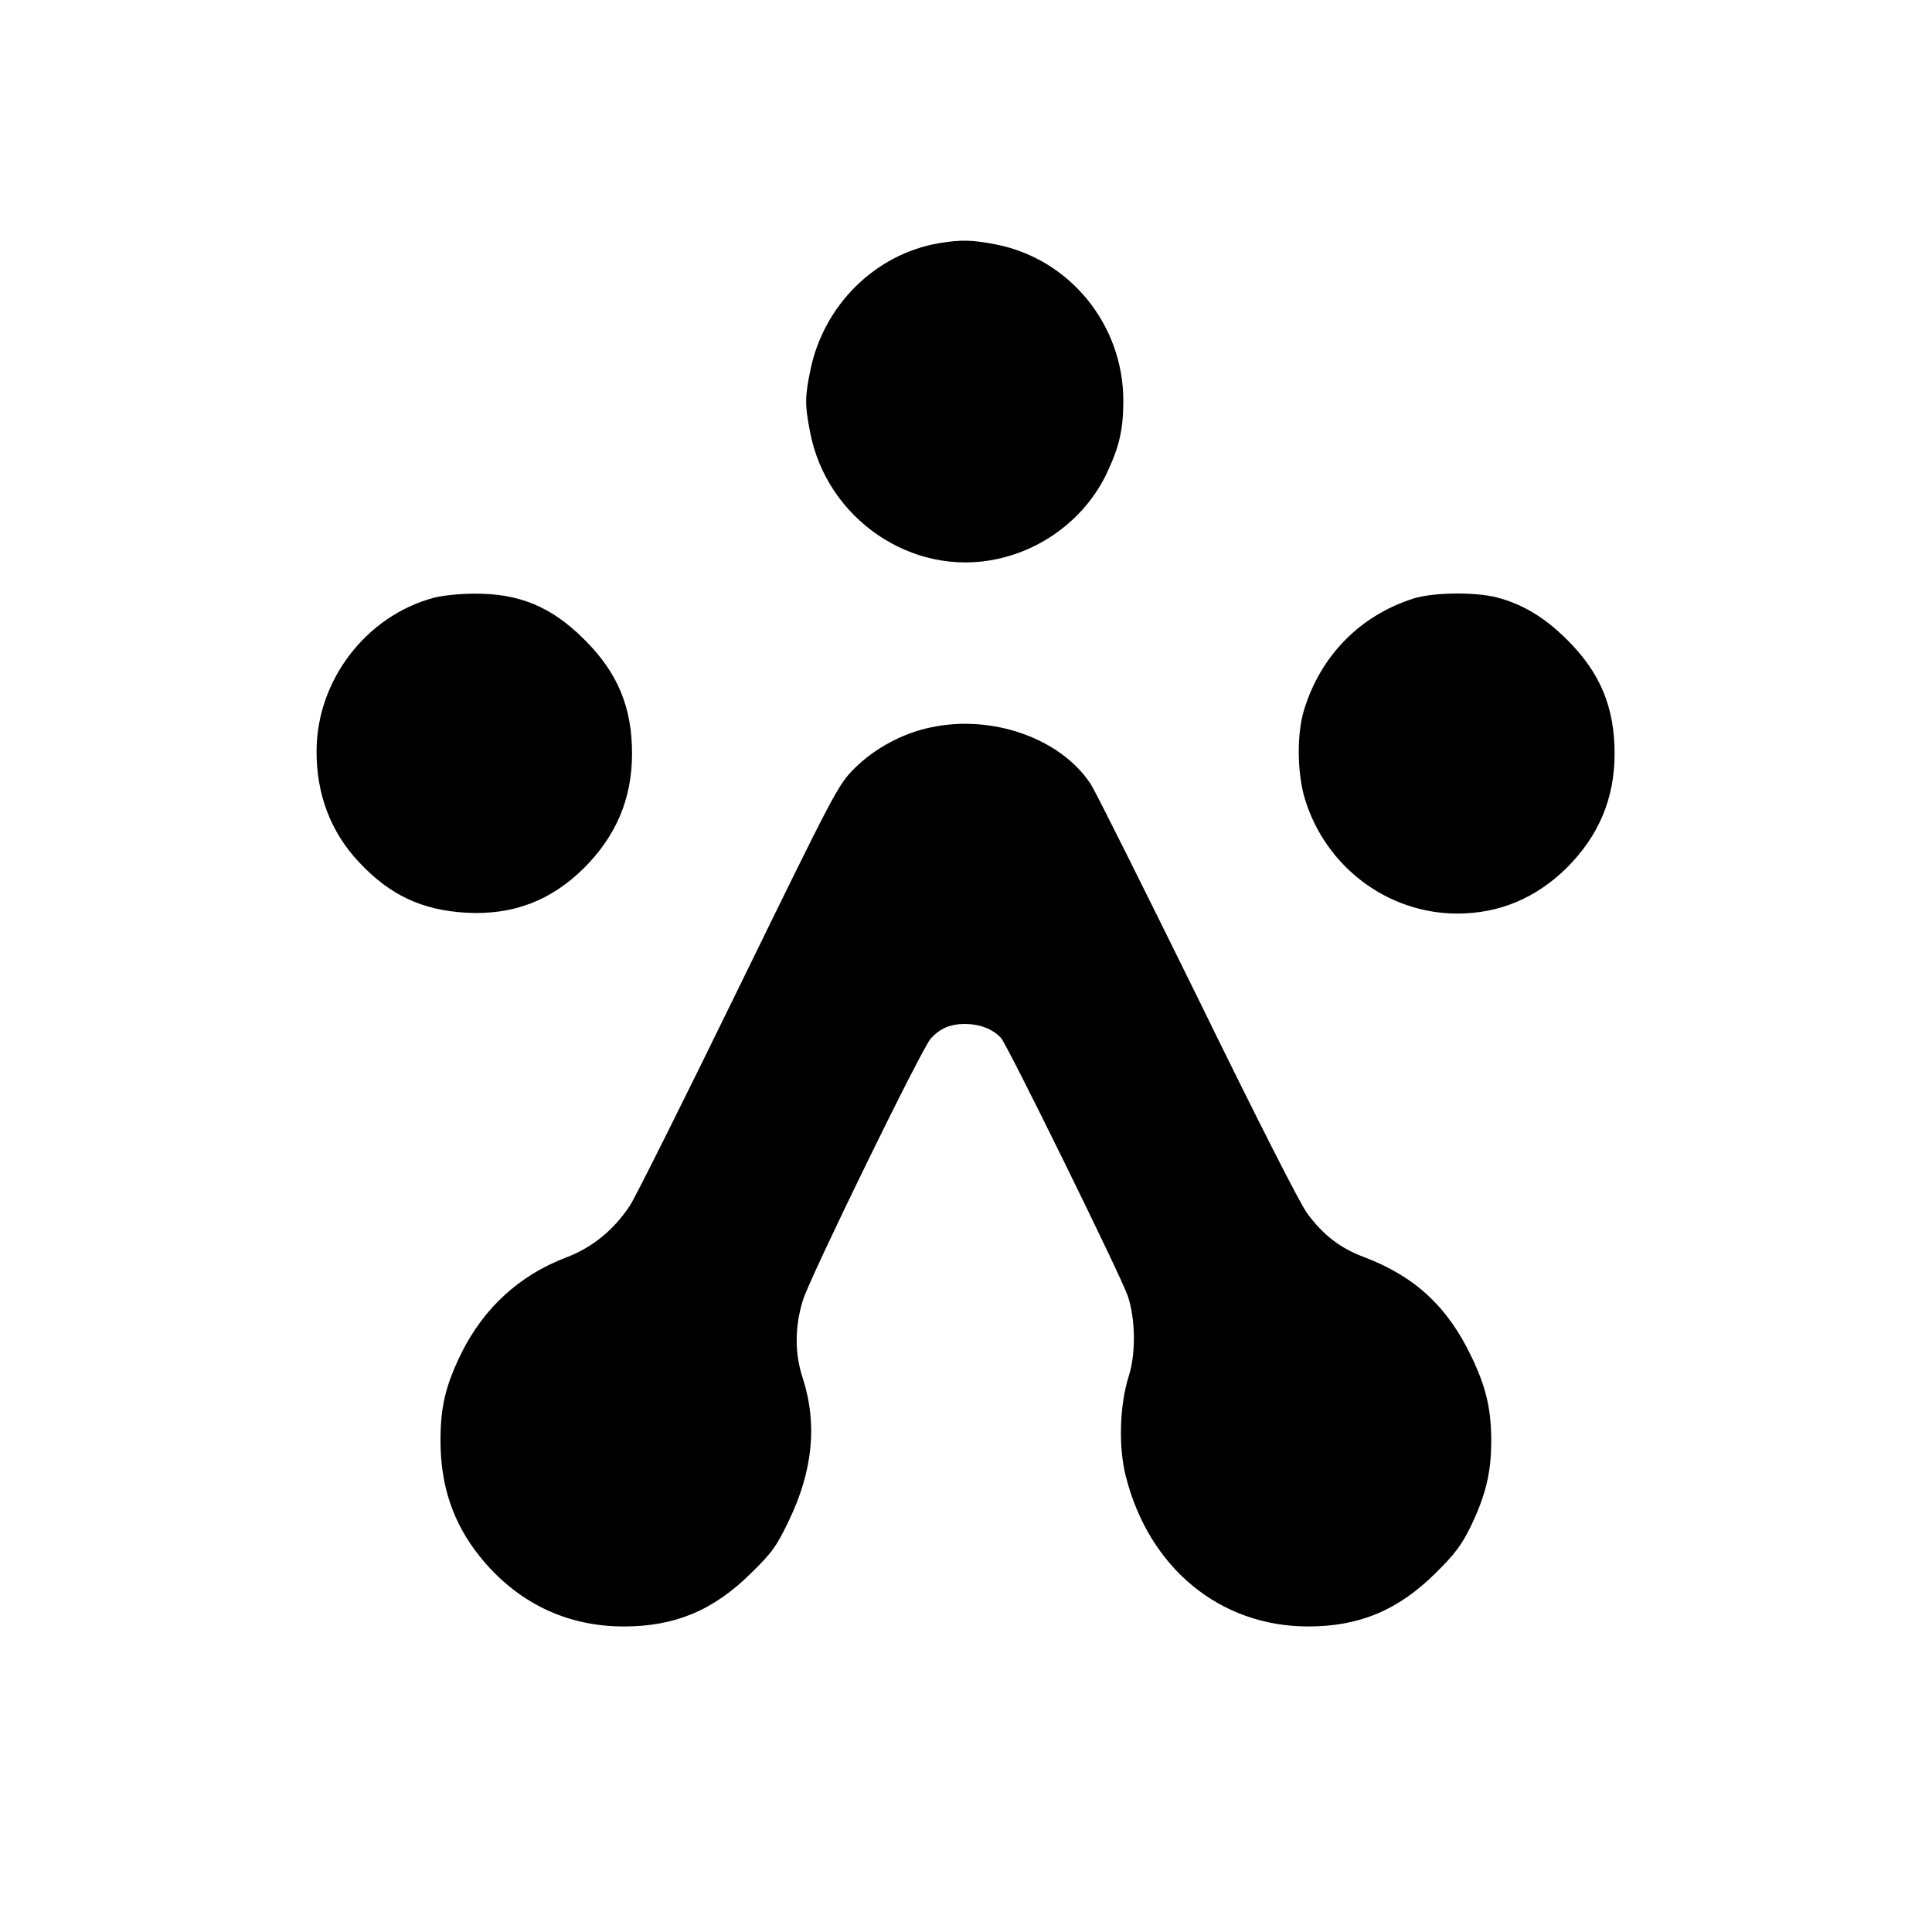
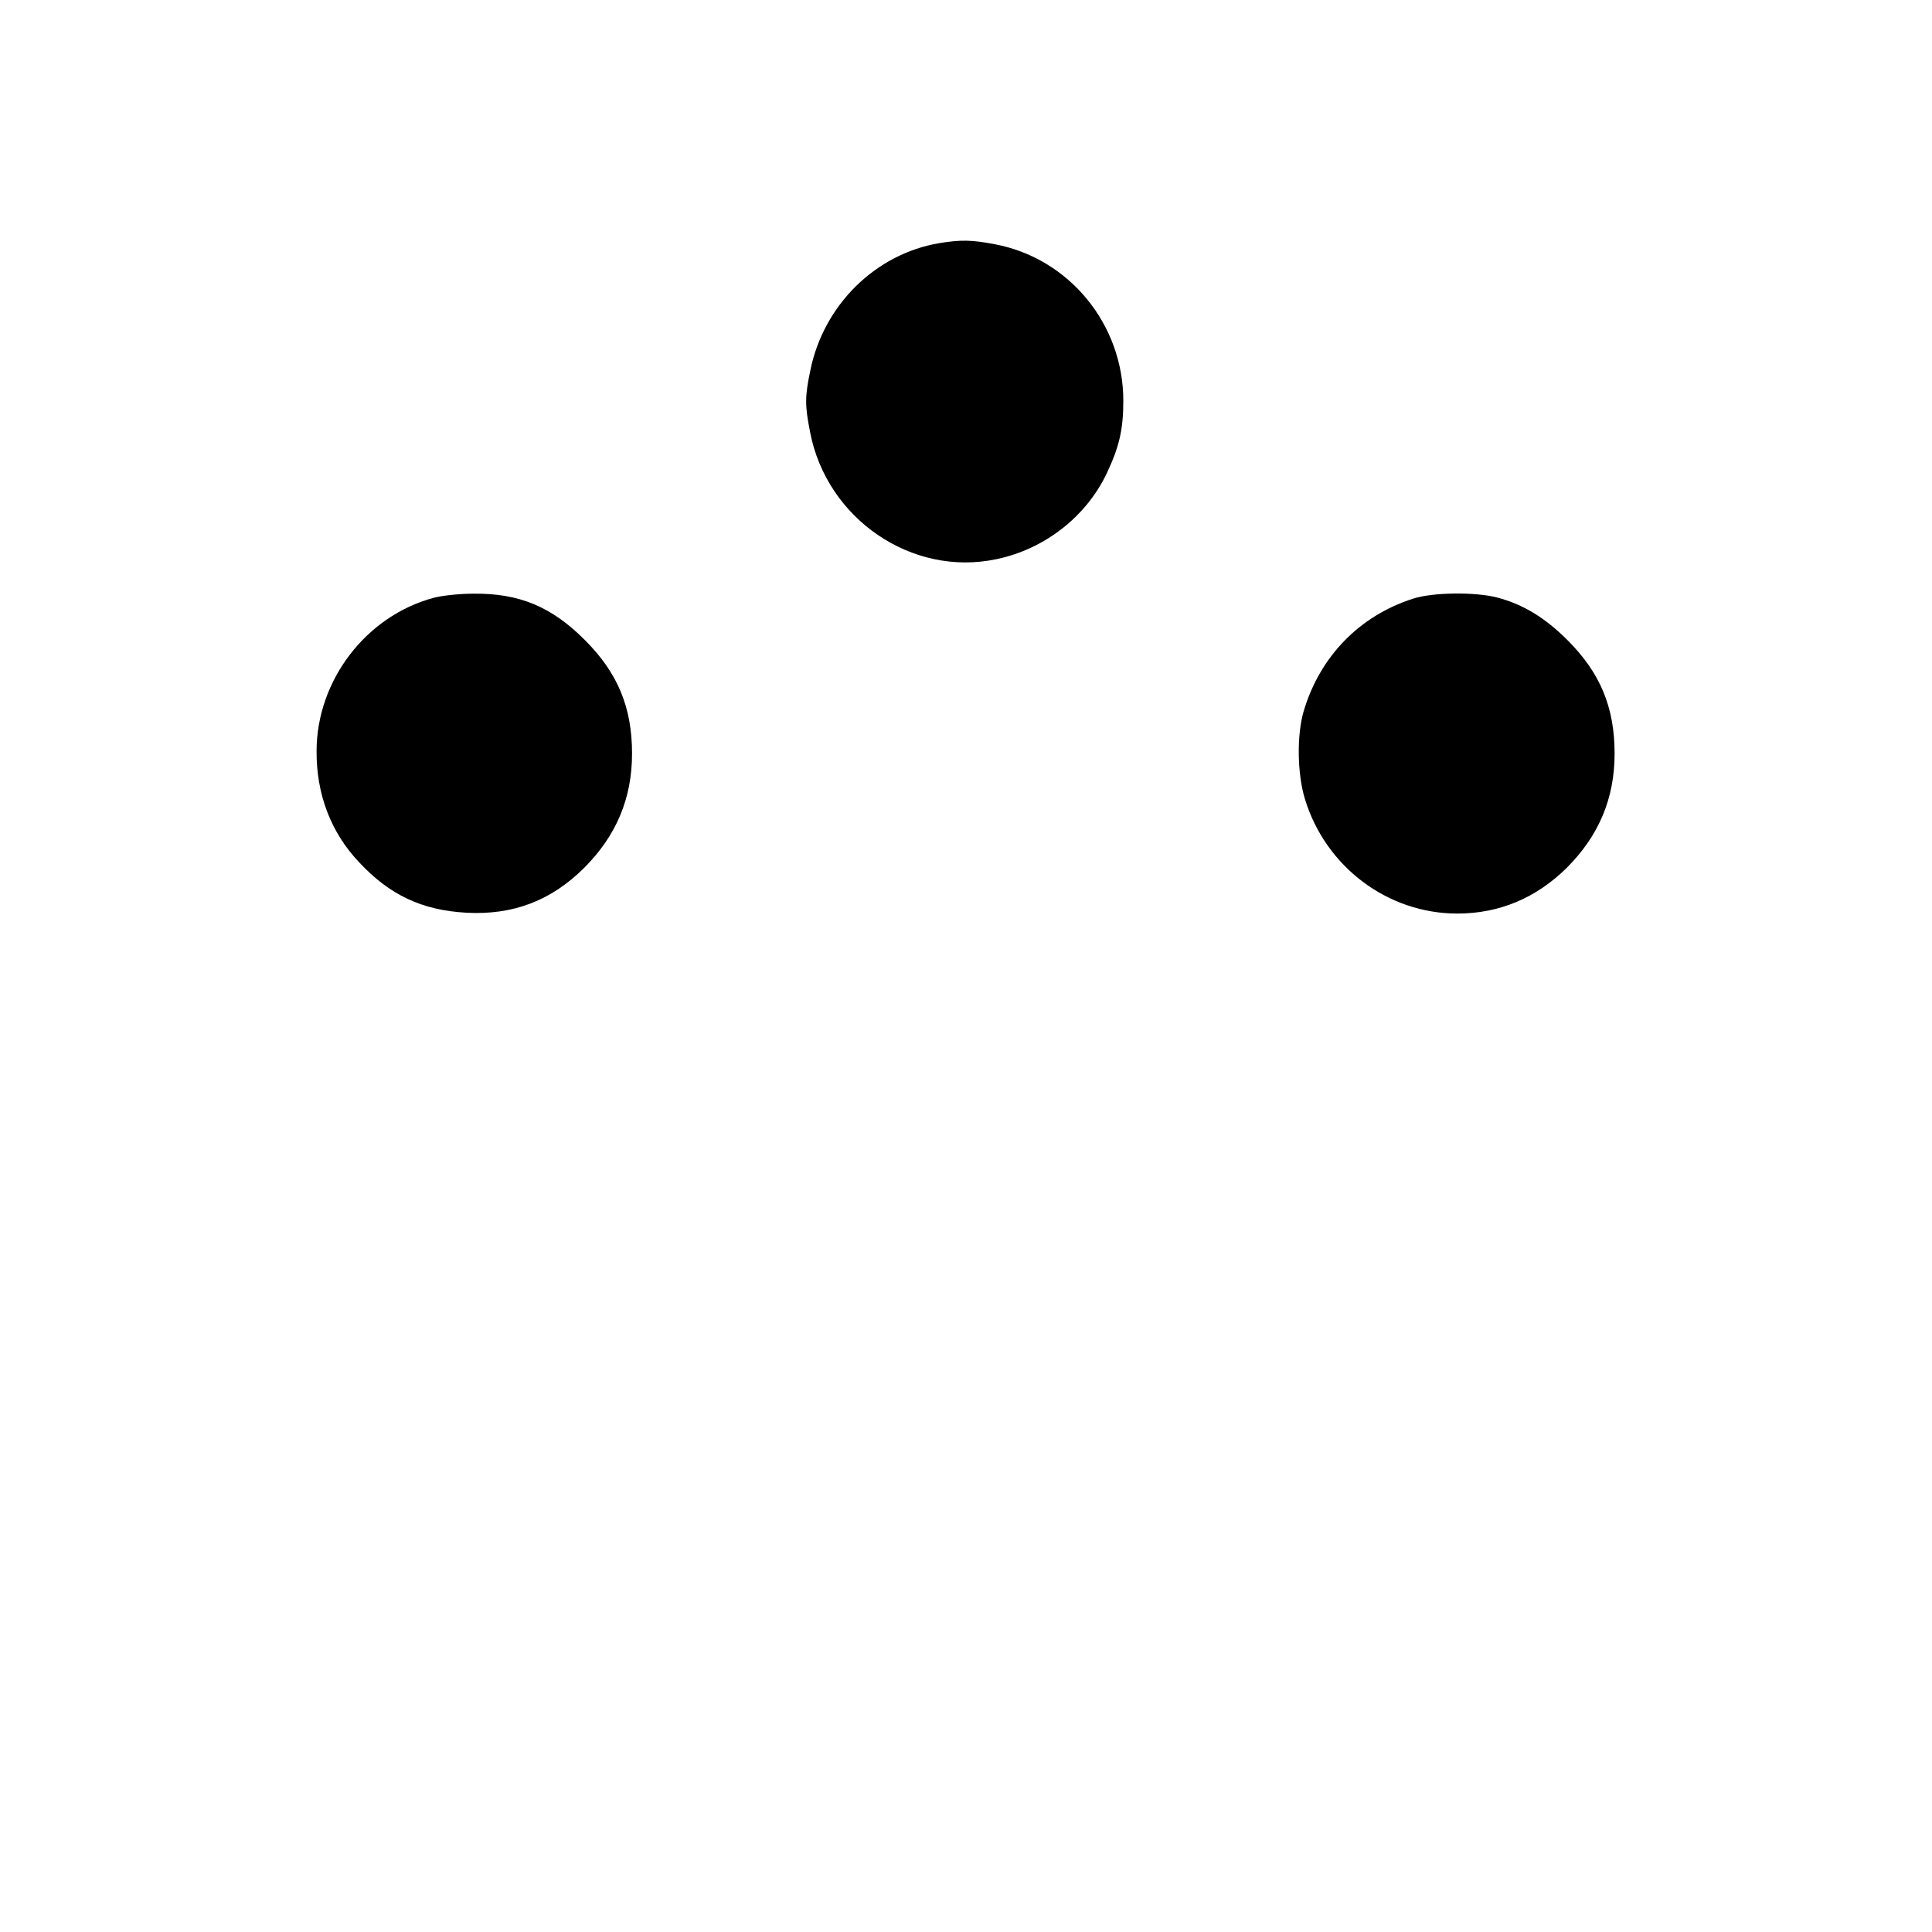
<svg xmlns="http://www.w3.org/2000/svg" version="1.0" width="700pt" height="700pt" viewBox="0 0 700 700" preserveAspectRatio="xMidYMid meet">
  <g transform="translate(0,700) scale(0.1,-0.1)" fill="#000000" stroke="none">
-     <path d="M3403 6119 c-231 -39 -419 -224 -467 -461 -20 -96 -20 -126 -1 -223 60 -315 369 -526 675 -461 174 36 324 153 399 309 46 97 61 160 61 265 0 277 -196 516 -465 567 -84 16 -123 17 -202 4z" />
+     <path d="M3403 6119 c-231 -39 -419 -224 -467 -461 -20 -96 -20 -126 -1 -223 60 -315 369 -526 675 -461 174 36 324 153 399 309 46 97 61 160 61 265 0 277 -196 516 -465 567 -84 16 -123 17 -202 4" />
    <path d="M1571 4834 c-245 -66 -423 -299 -424 -554 -1 -157 51 -295 154 -404 111 -119 228 -174 389 -183 168 -9 306 43 426 162 117 117 174 252 174 415 0 167 -52 292 -170 410 -121 122 -239 171 -406 169 -49 0 -113 -7 -143 -15z" />
    <path d="M5120 4831 c-194 -62 -337 -209 -396 -406 -26 -86 -24 -229 4 -320 75 -246 300 -415 552 -415 152 0 285 56 396 165 117 117 174 252 174 415 0 167 -52 292 -170 410 -82 82 -161 130 -255 155 -81 21 -234 19 -305 -4z" />
-     <path d="M3370 4364 c-101 -21 -203 -77 -274 -148 -60 -60 -69 -78 -420 -796 -197 -404 -374 -758 -393 -787 -59 -90 -138 -154 -234 -190 -167 -64 -295 -181 -377 -345 -57 -117 -76 -192 -76 -318 0 -164 46 -299 142 -419 134 -167 314 -254 522 -254 185 0 325 58 461 193 76 74 93 98 137 190 87 180 104 351 51 515 -30 90 -30 186 0 284 26 84 431 914 464 949 33 36 71 52 122 52 54 0 102 -18 132 -51 24 -27 432 -857 459 -934 28 -83 30 -208 4 -290 -34 -107 -38 -258 -11 -364 84 -332 341 -544 661 -544 185 0 326 59 461 193 70 69 94 101 128 170 54 113 74 194 74 310 0 114 -19 196 -72 305 -86 181 -206 291 -388 360 -86 32 -148 79 -207 159 -26 35 -183 344 -396 780 -195 396 -369 745 -388 775 -109 166 -358 254 -582 205z" />
  </g>
</svg>